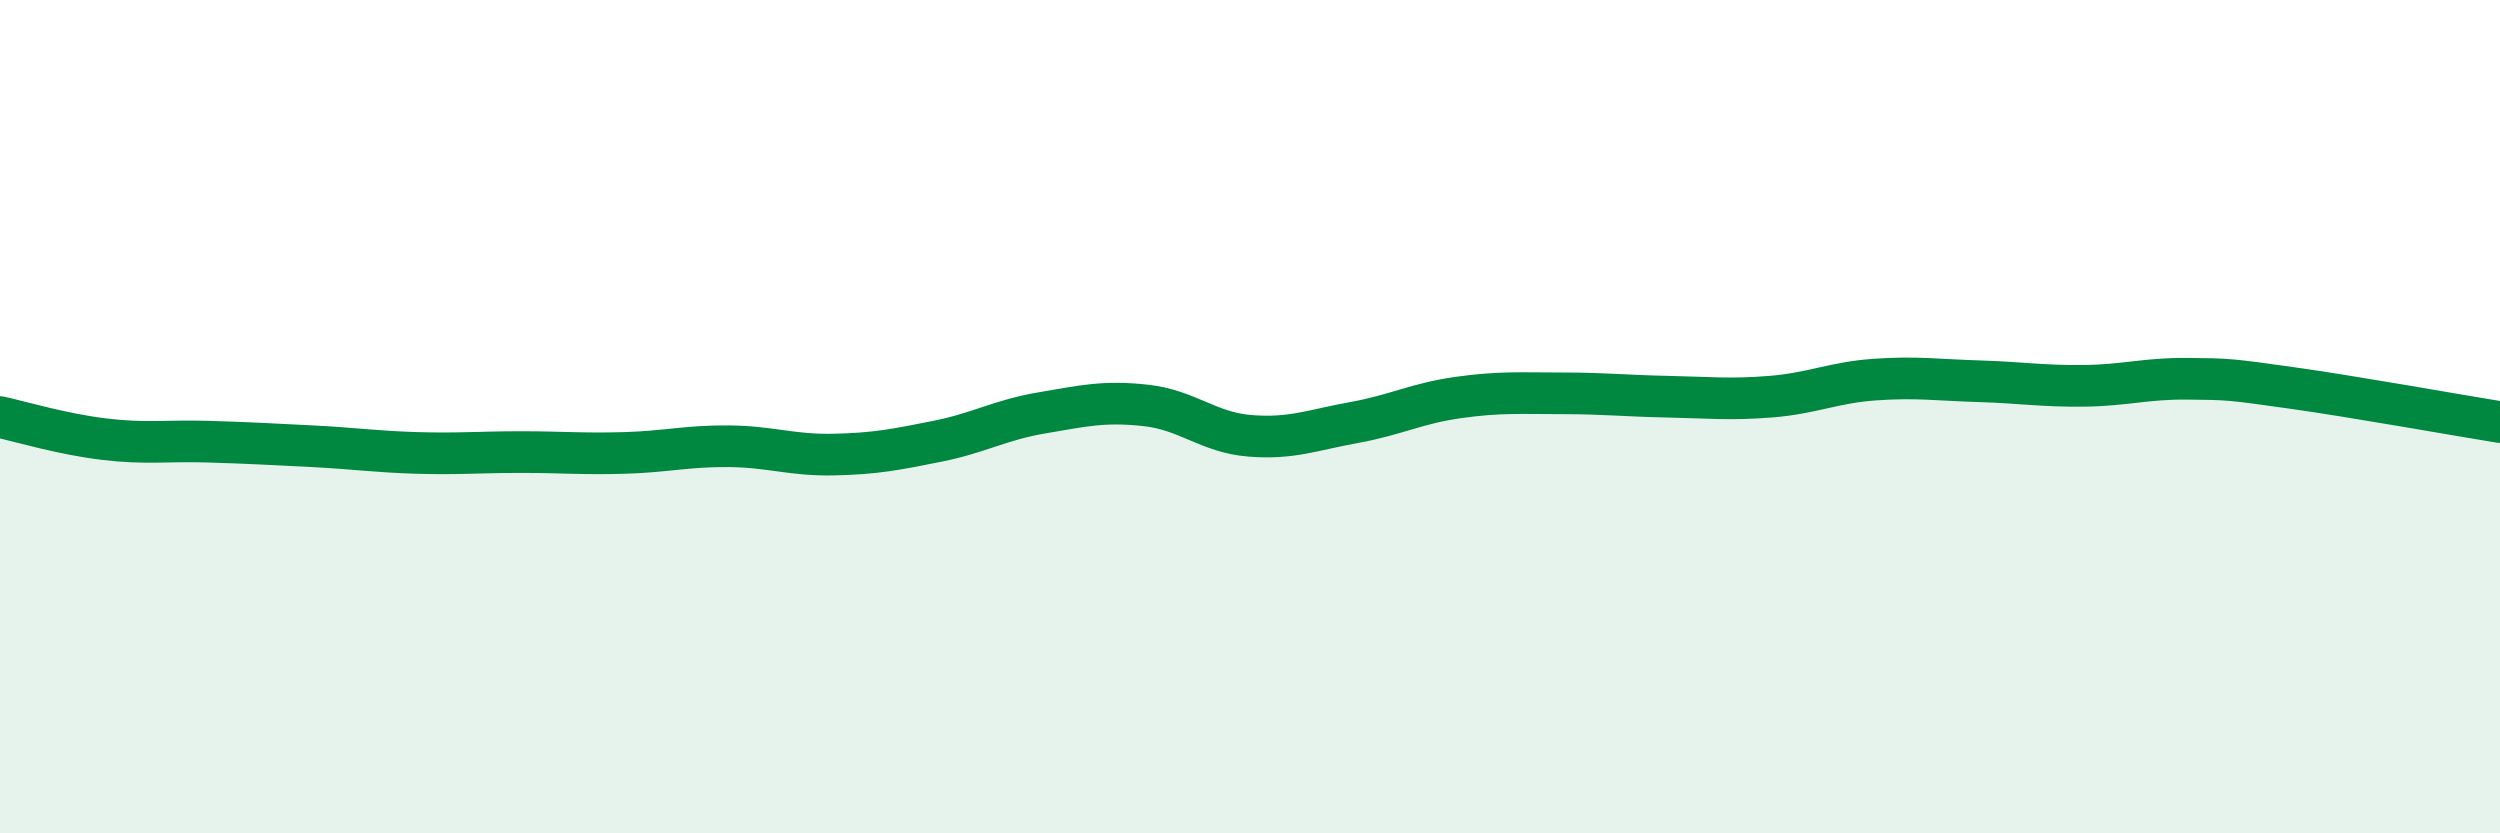
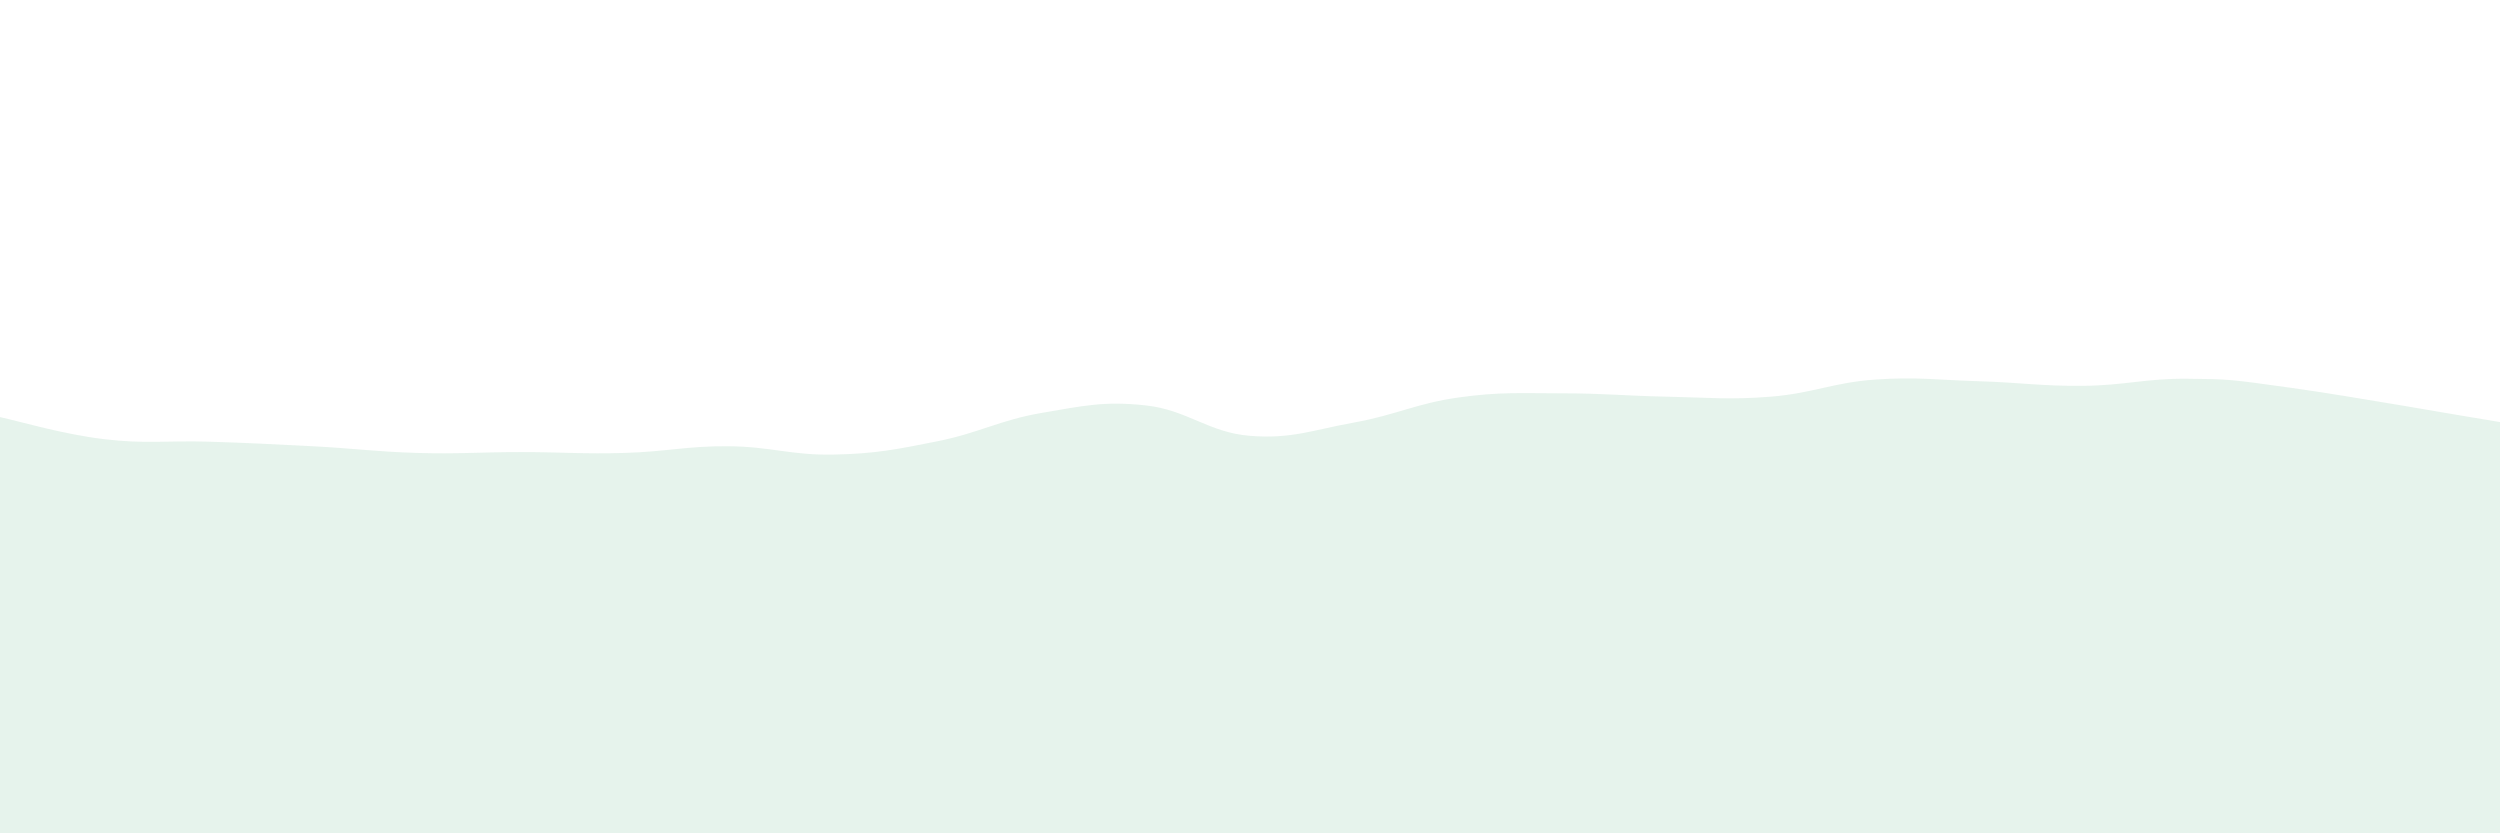
<svg xmlns="http://www.w3.org/2000/svg" width="60" height="20" viewBox="0 0 60 20">
  <path d="M 0,10.01 C 0.5,10.12 1.5,10.42 2.5,10.54 C 3.5,10.66 4,10.57 5,10.6 C 6,10.63 6.5,10.66 7.5,10.71 C 8.5,10.76 9,10.84 10,10.87 C 11,10.9 11.5,10.85 12.5,10.85 C 13.5,10.85 14,10.9 15,10.87 C 16,10.84 16.5,10.7 17.5,10.71 C 18.5,10.72 19,10.93 20,10.91 C 21,10.89 21.5,10.79 22.5,10.59 C 23.5,10.39 24,10.08 25,9.91 C 26,9.74 26.5,9.62 27.5,9.73 C 28.5,9.84 29,10.38 30,10.46 C 31,10.54 31.5,10.32 32.5,10.14 C 33.5,9.96 34,9.68 35,9.54 C 36,9.4 36.5,9.44 37.5,9.44 C 38.5,9.44 39,9.5 40,9.52 C 41,9.54 41.5,9.6 42.5,9.52 C 43.5,9.44 44,9.18 45,9.11 C 46,9.04 46.5,9.12 47.5,9.15 C 48.5,9.18 49,9.27 50,9.26 C 51,9.25 51.5,9.08 52.5,9.09 C 53.5,9.1 53.5,9.1 55,9.31 C 56.5,9.52 59,9.97 60,10.13L60 20L0 20Z" fill="#008740" opacity="0.1" stroke-linecap="round" stroke-linejoin="round" />
-   <path d="M 0,10.01 C 0.5,10.12 1.5,10.42 2.5,10.54 C 3.5,10.66 4,10.57 5,10.6 C 6,10.63 6.5,10.66 7.5,10.71 C 8.5,10.76 9,10.84 10,10.87 C 11,10.9 11.5,10.85 12.5,10.85 C 13.5,10.85 14,10.9 15,10.87 C 16,10.84 16.5,10.7 17.5,10.71 C 18.5,10.72 19,10.93 20,10.91 C 21,10.89 21.5,10.79 22.5,10.59 C 23.5,10.39 24,10.08 25,9.91 C 26,9.74 26.5,9.62 27.5,9.73 C 28.5,9.84 29,10.38 30,10.46 C 31,10.54 31.5,10.32 32.5,10.14 C 33.5,9.96 34,9.68 35,9.54 C 36,9.4 36.5,9.44 37.5,9.44 C 38.5,9.44 39,9.5 40,9.52 C 41,9.54 41.5,9.6 42.5,9.52 C 43.5,9.44 44,9.18 45,9.11 C 46,9.04 46.5,9.12 47.5,9.15 C 48.5,9.18 49,9.27 50,9.26 C 51,9.25 51.5,9.08 52.5,9.09 C 53.5,9.1 53.5,9.1 55,9.31 C 56.5,9.52 59,9.97 60,10.13" stroke="#008740" stroke-width="1" fill="none" stroke-linecap="round" stroke-linejoin="round" />
</svg>